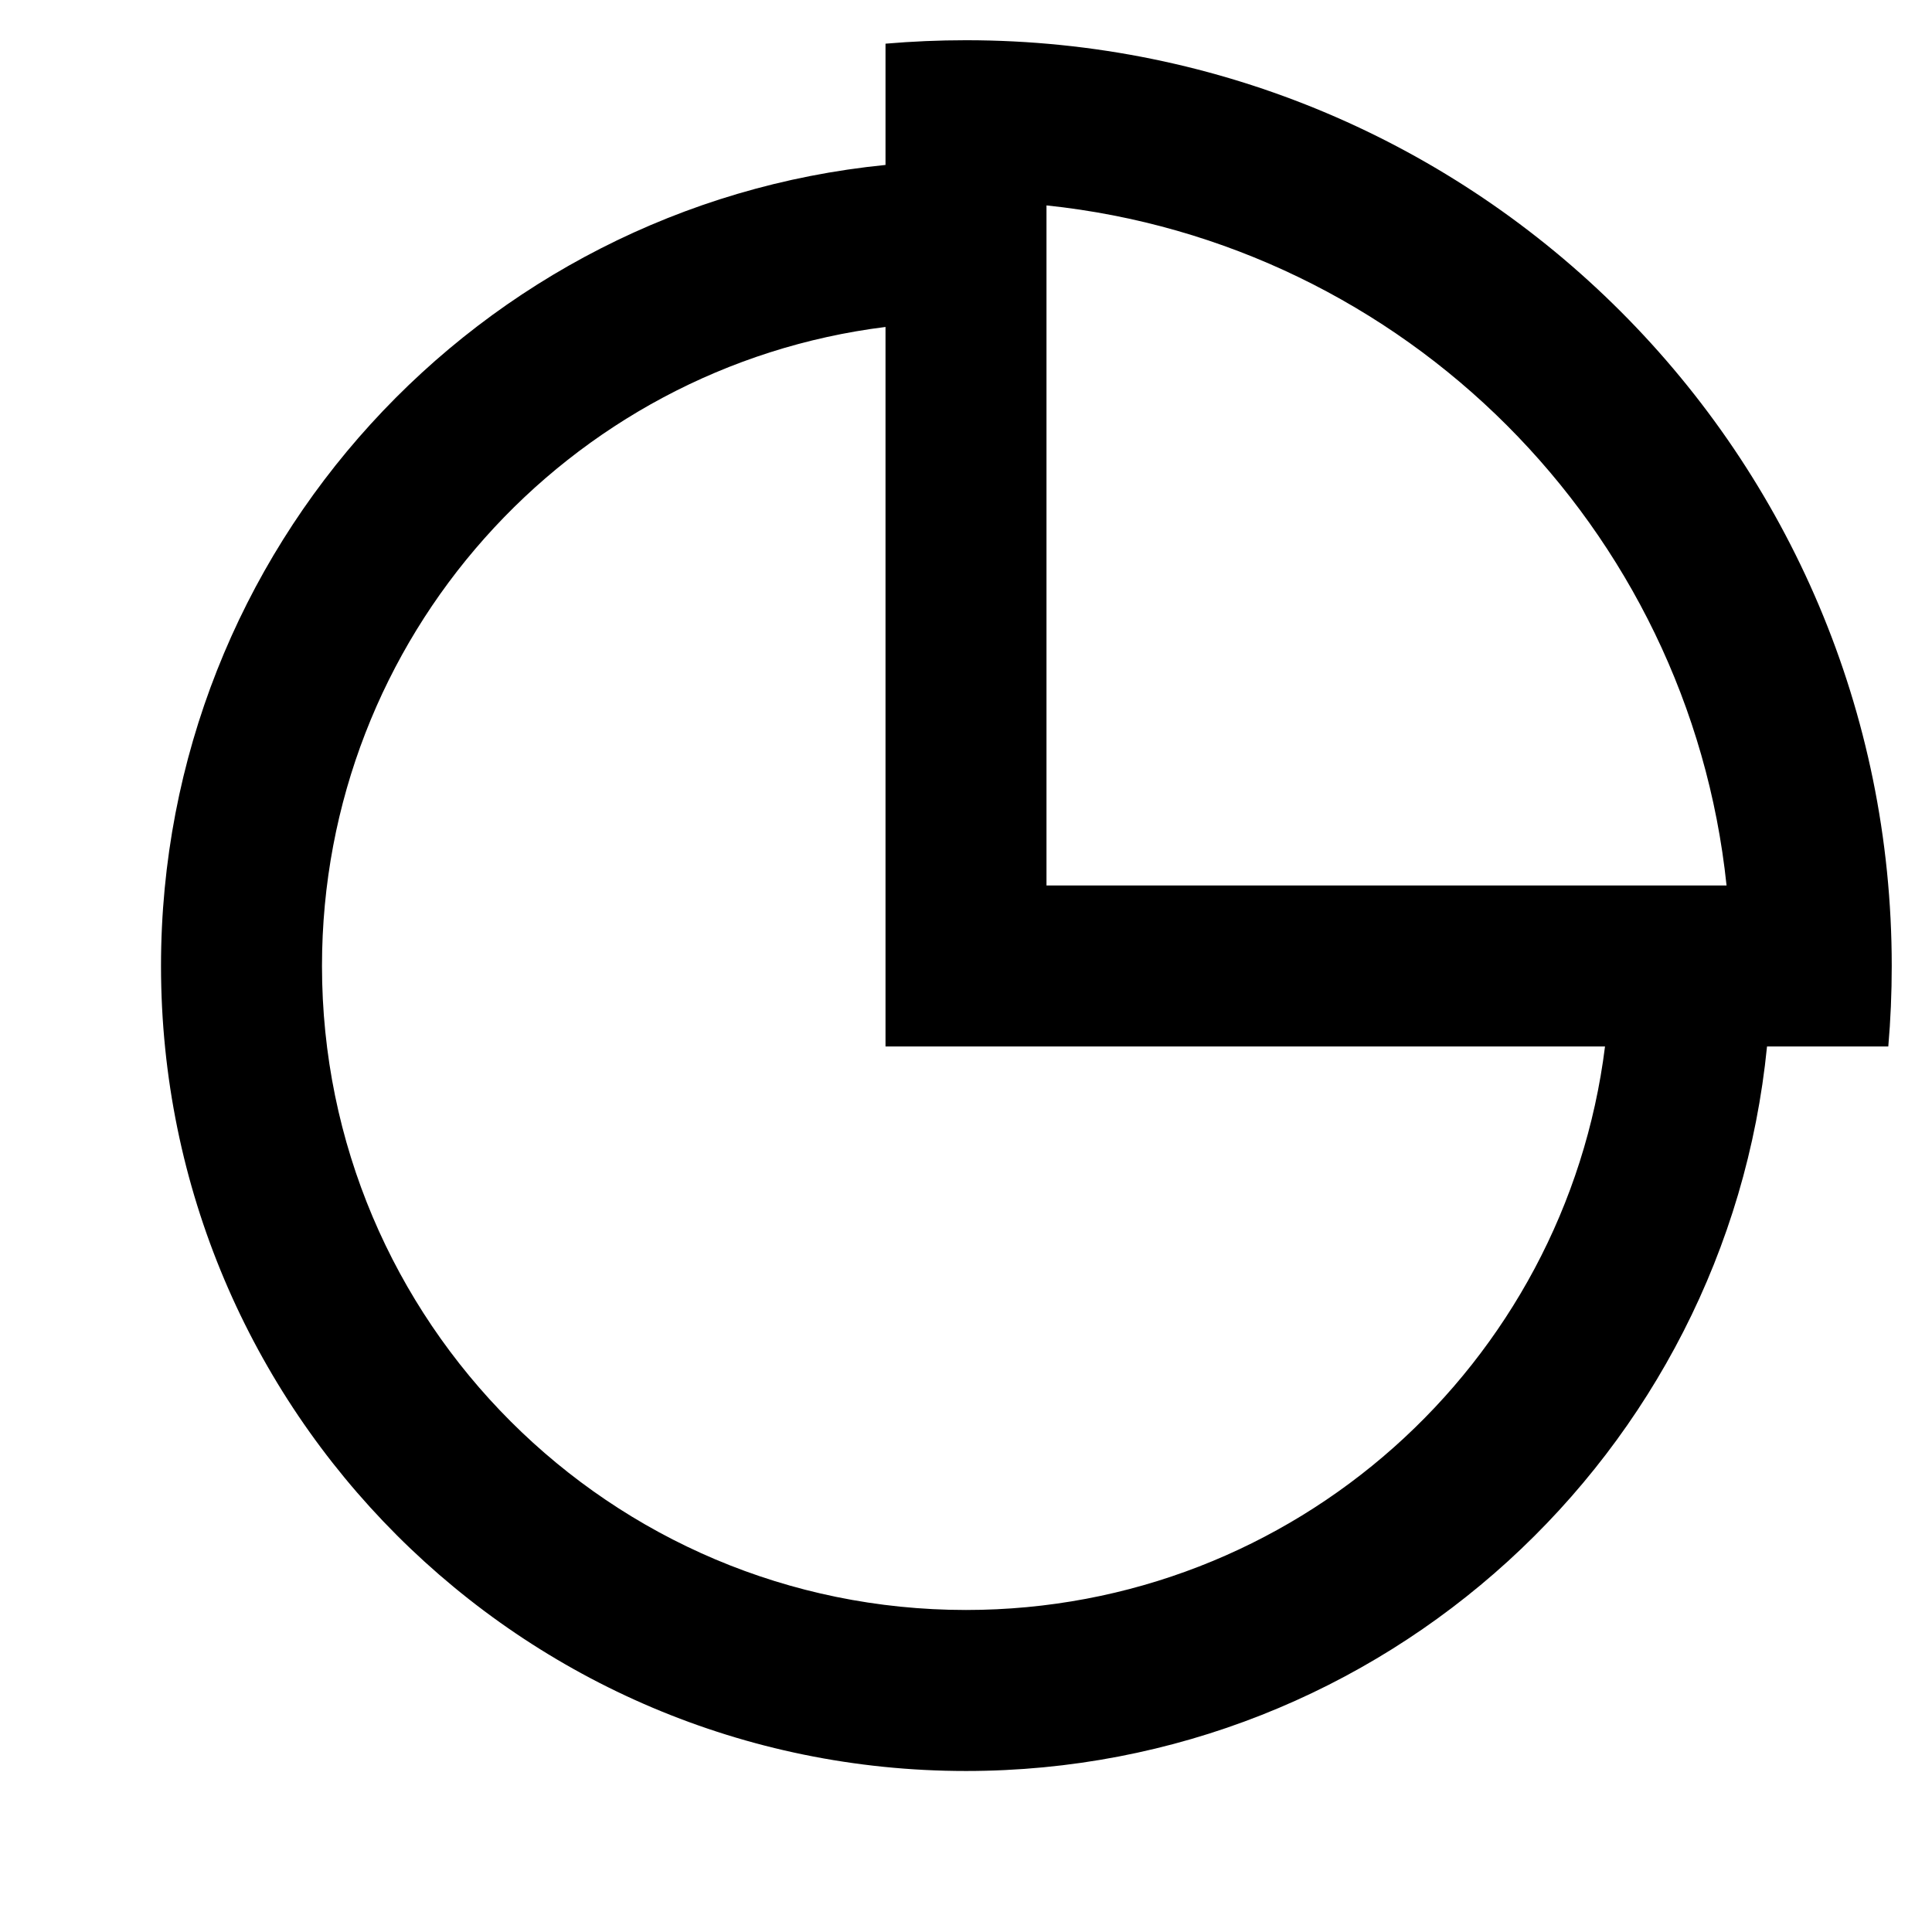
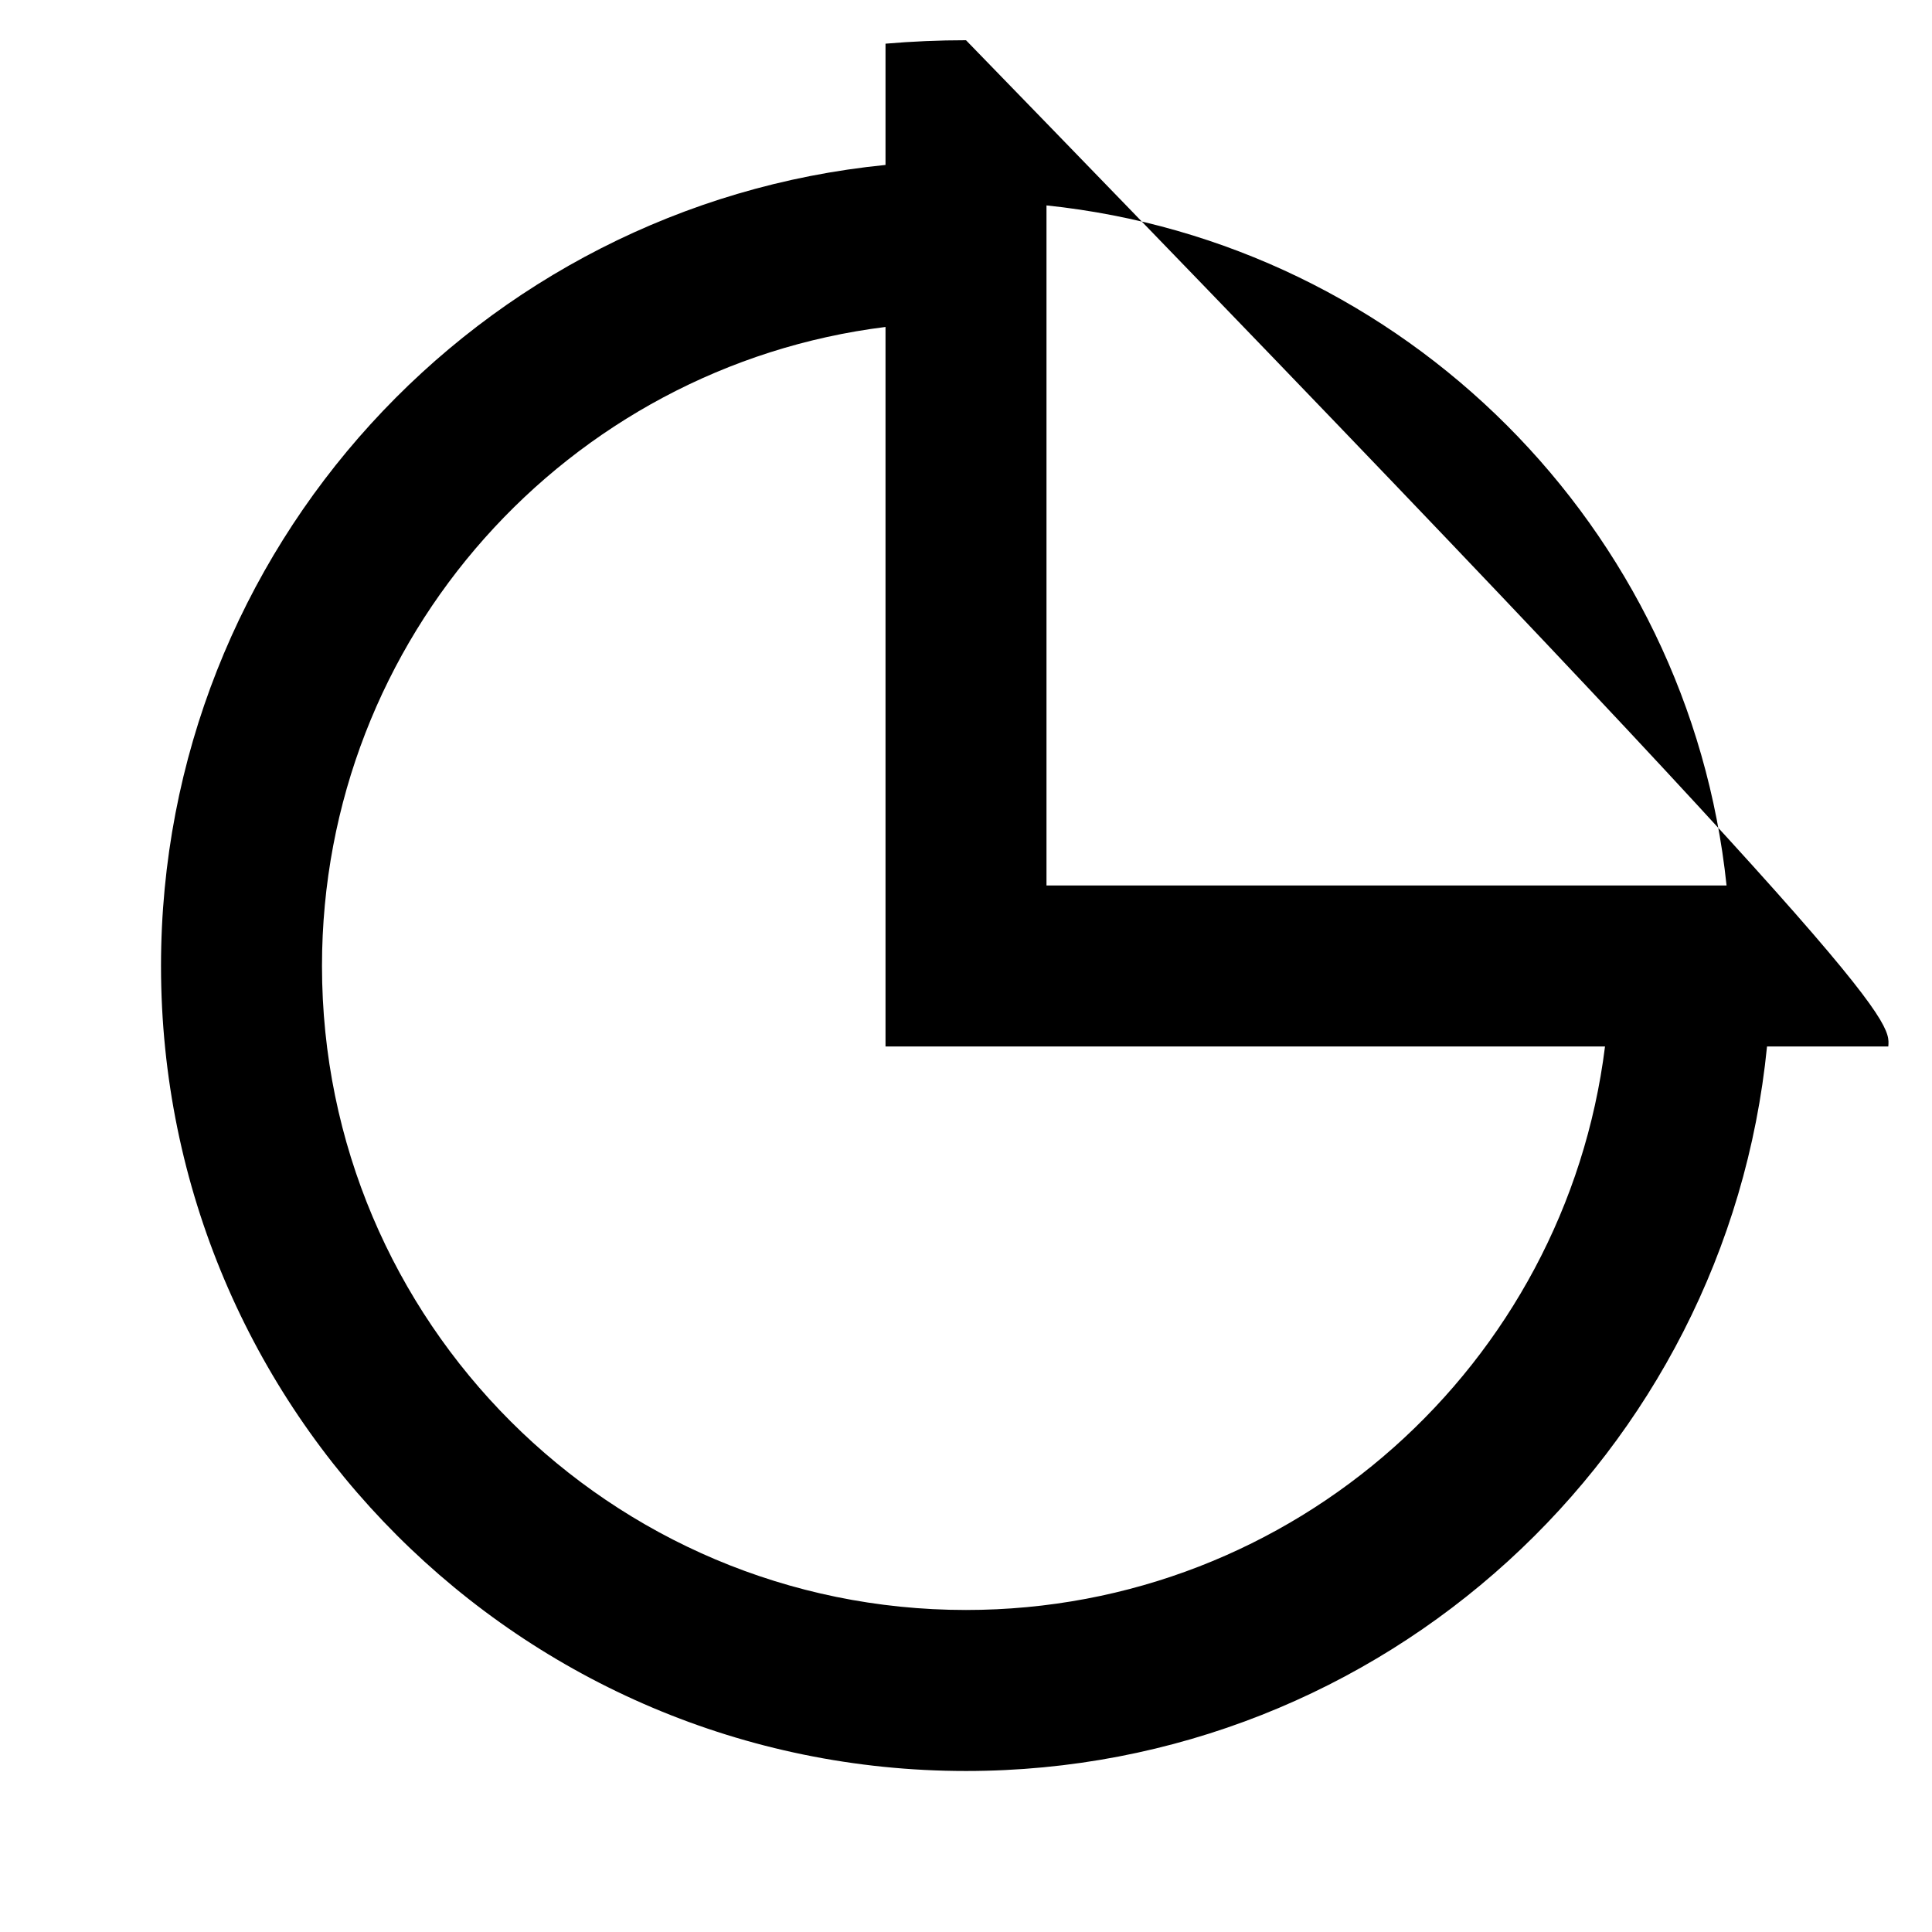
<svg xmlns="http://www.w3.org/2000/svg" width="56" height="56" viewBox="0 0 56 56" fill="none">
-   <path d="M28 1.166C42.82 1.166 54.833 13.18 54.833 27.999C54.833 28.785 54.8 29.564 54.733 30.333H51.218C50.047 42.124 40.099 51.333 28 51.333C15.113 51.333 4.667 40.886 4.667 27.999C4.667 15.9 13.876 5.952 25.667 4.781V1.266C26.436 1.2 27.214 1.166 28 1.166ZM25.667 9.477C16.459 10.625 9.333 18.48 9.333 27.999C9.333 38.309 17.691 46.666 28 46.666C37.519 46.666 45.374 39.541 46.522 30.333H25.667V9.477ZM30.333 5.954V25.666H50.045C48.96 15.287 40.712 7.04 30.333 5.954Z" fill="black" />
+   <path d="M28 1.166C54.833 28.785 54.8 29.564 54.733 30.333H51.218C50.047 42.124 40.099 51.333 28 51.333C15.113 51.333 4.667 40.886 4.667 27.999C4.667 15.9 13.876 5.952 25.667 4.781V1.266C26.436 1.2 27.214 1.166 28 1.166ZM25.667 9.477C16.459 10.625 9.333 18.48 9.333 27.999C9.333 38.309 17.691 46.666 28 46.666C37.519 46.666 45.374 39.541 46.522 30.333H25.667V9.477ZM30.333 5.954V25.666H50.045C48.96 15.287 40.712 7.04 30.333 5.954Z" fill="black" />
</svg>